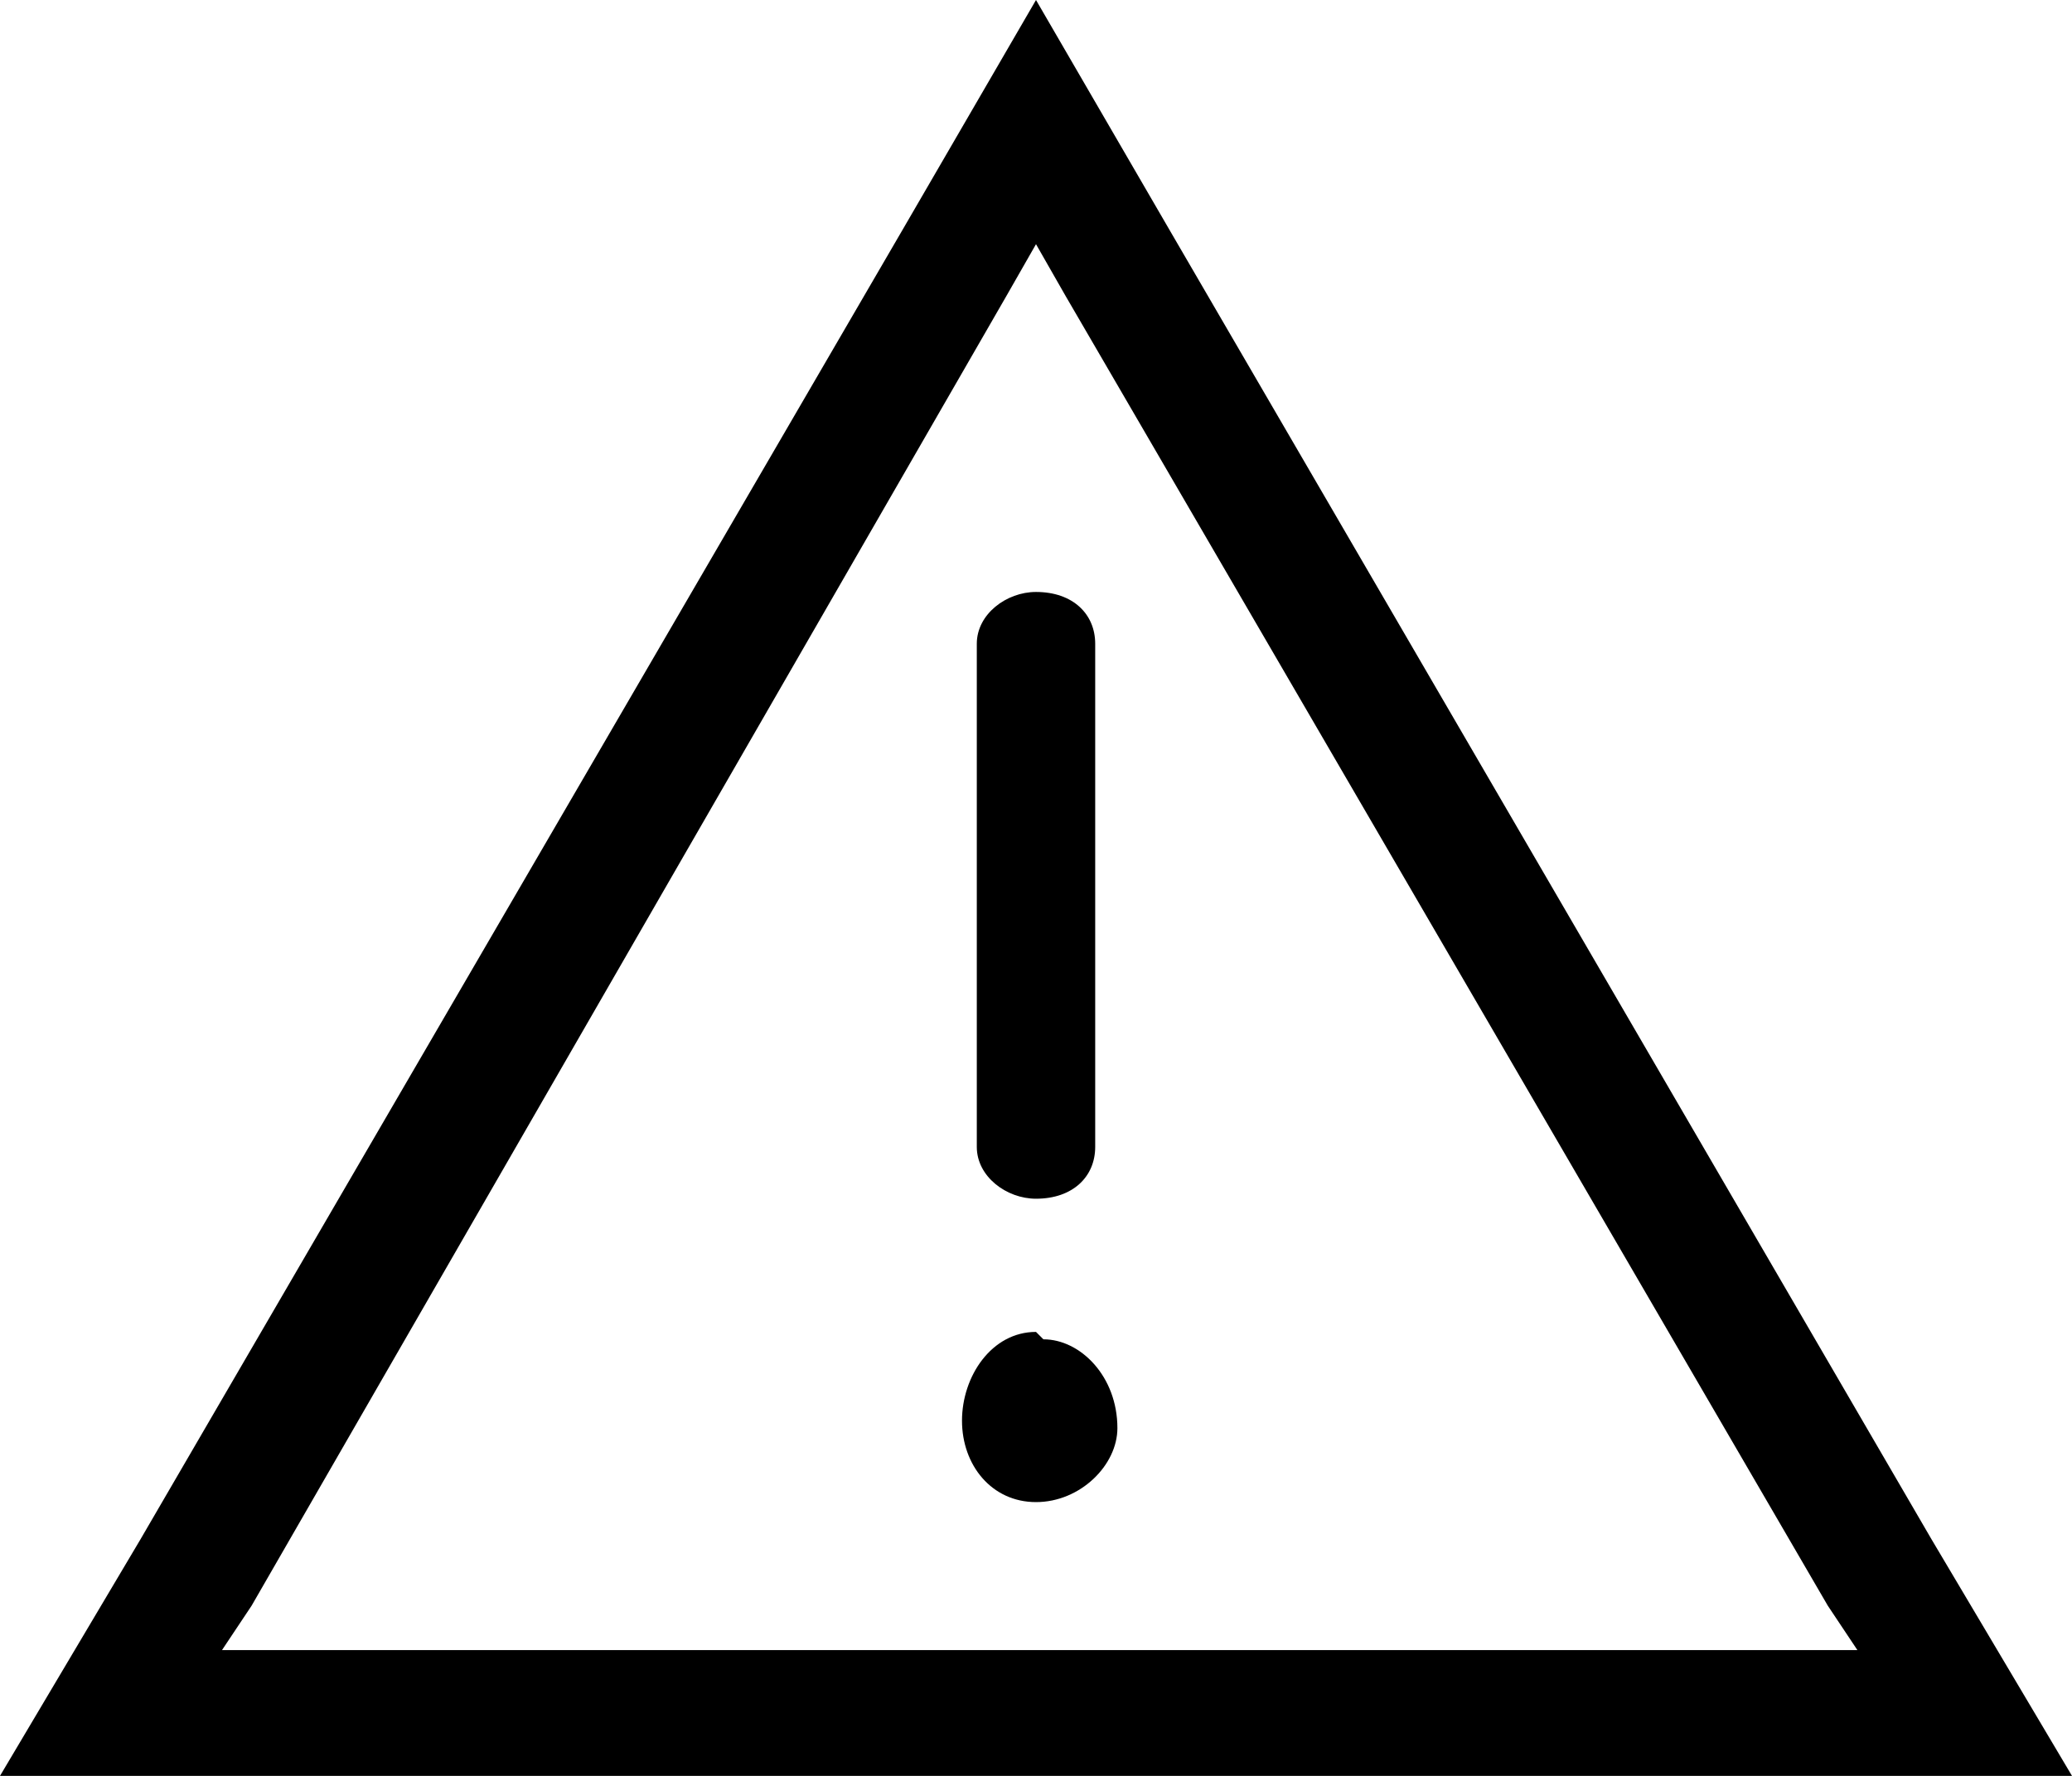
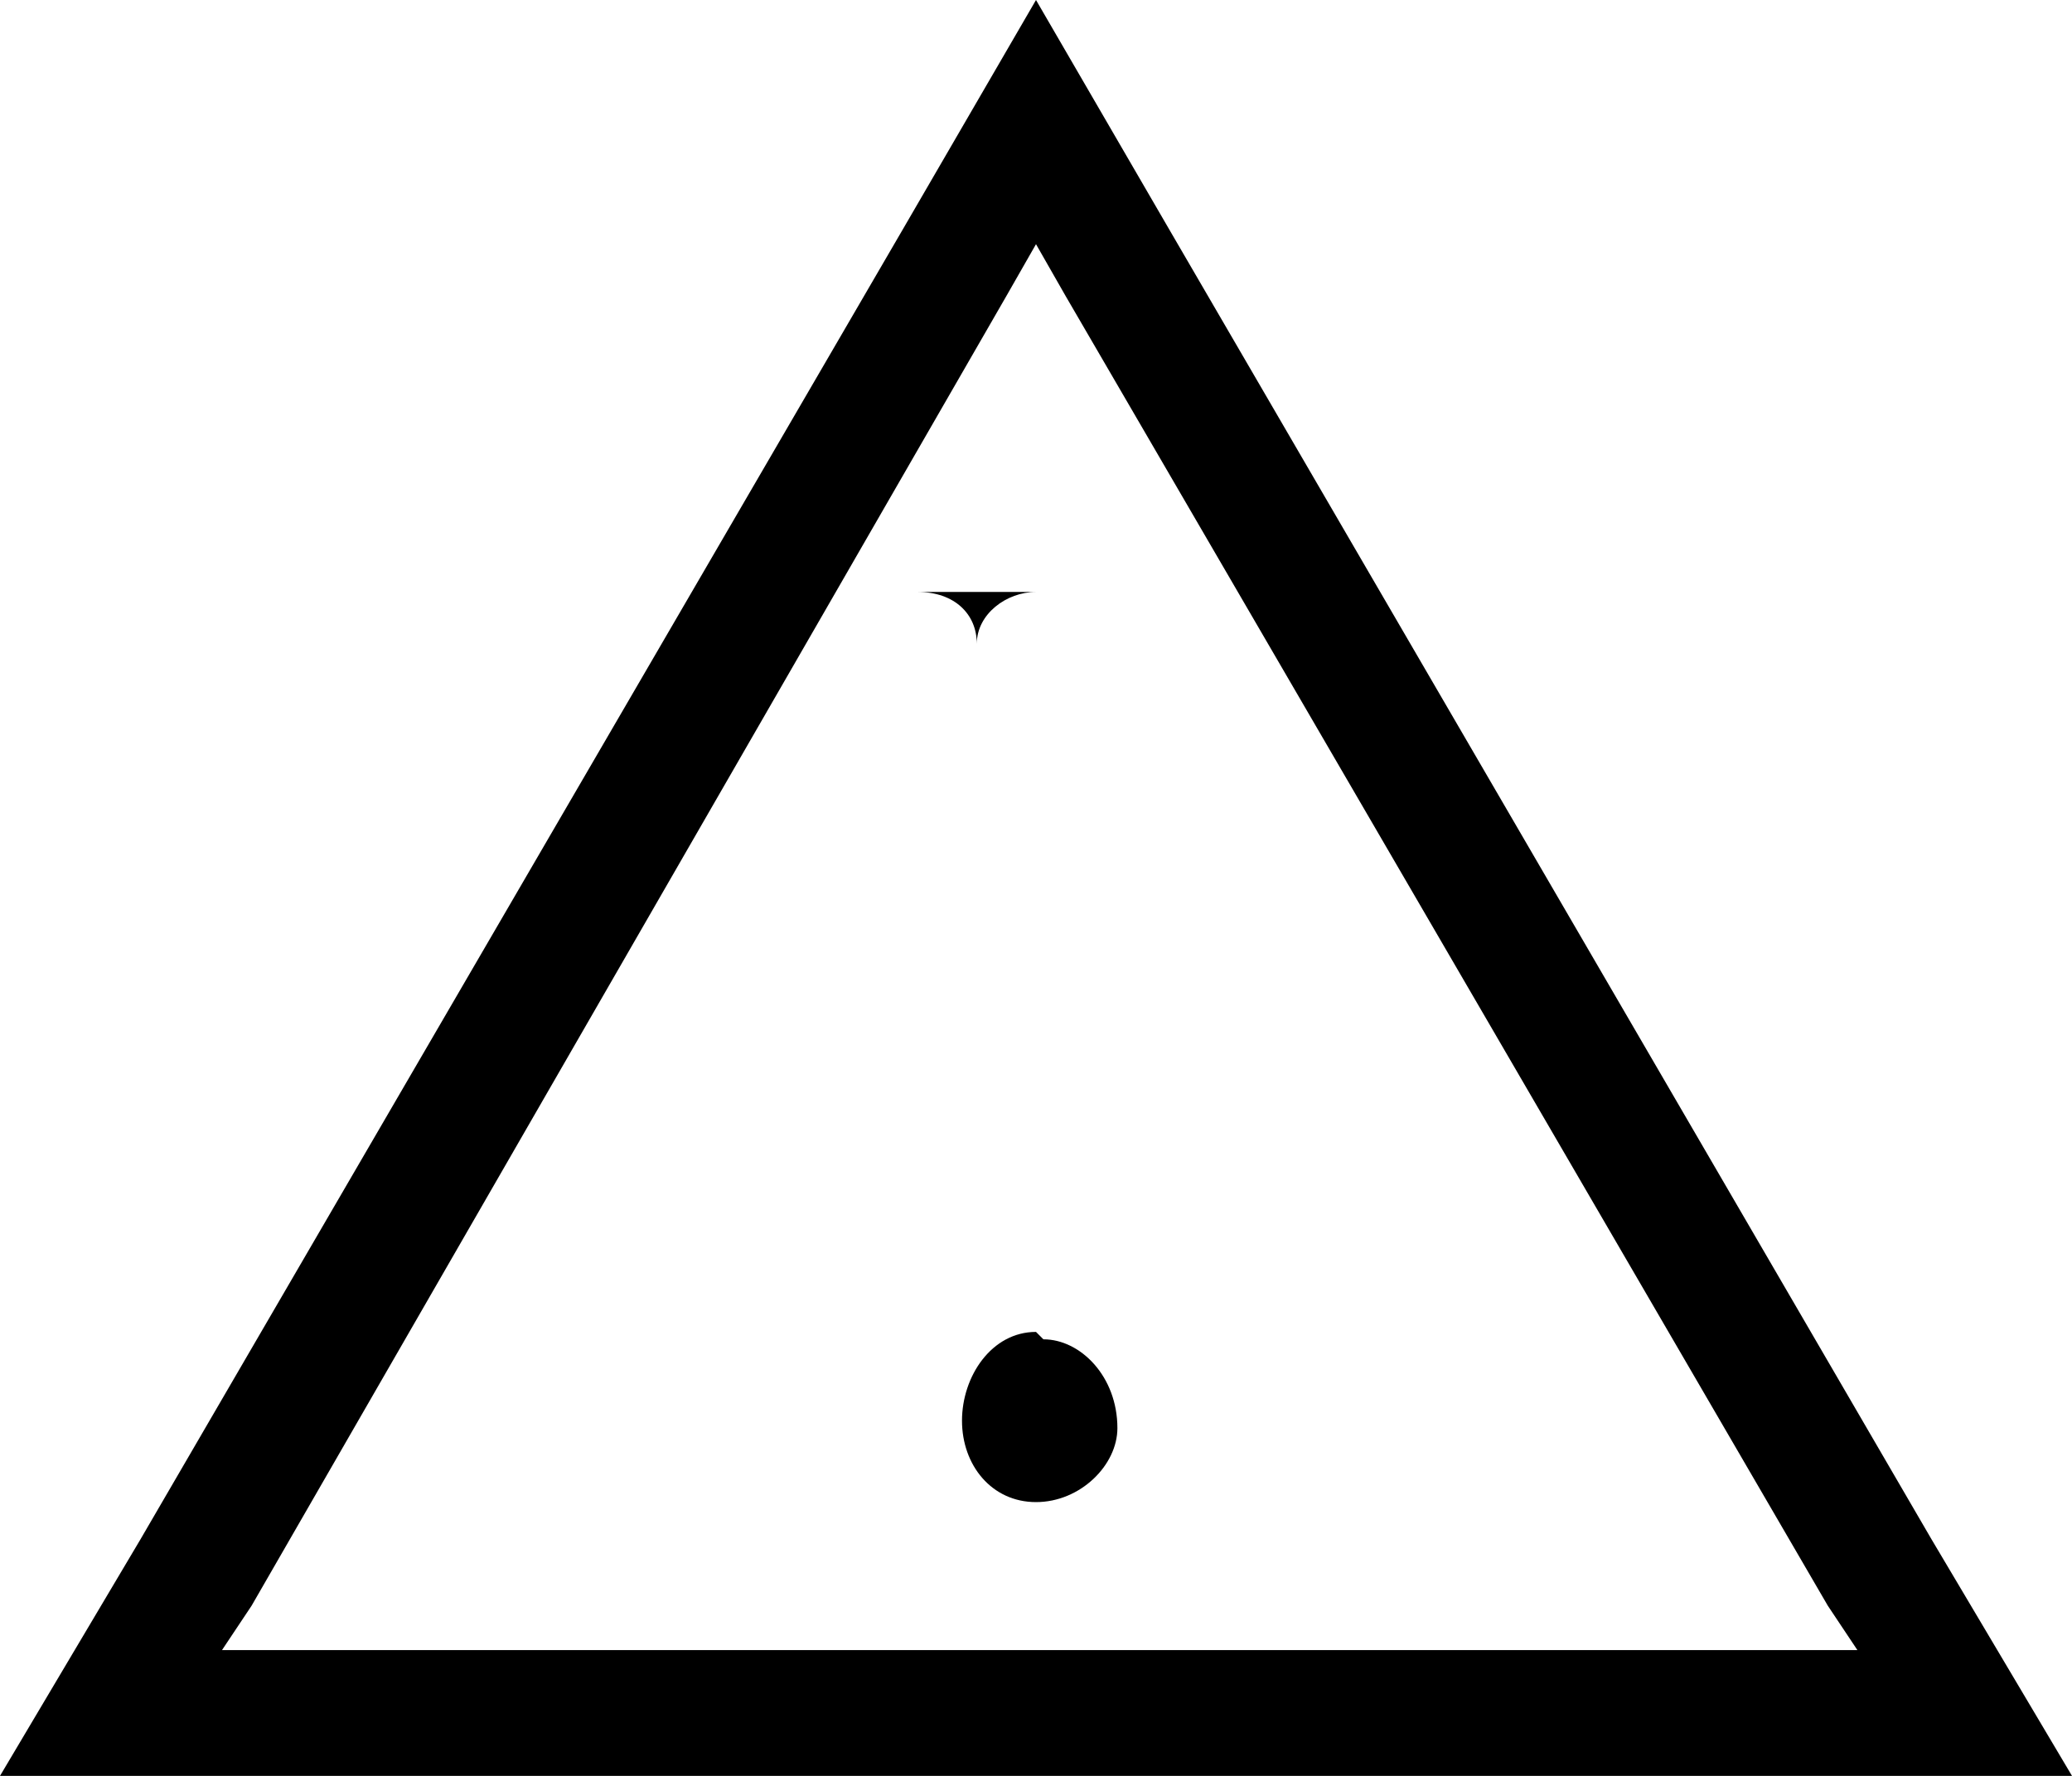
<svg xmlns="http://www.w3.org/2000/svg" width="28" height="24">
-   <path d="M14 0l-1.8 3.1L1.9 20.8 0 24h28l-1.9-3.2L15.8 3.1 14 0zm0 3.3l.4.7 10.3 17.7.4.6H3.7 3l.4-.6L13.6 4l.4-.7zM14 8c-.4 0-.8.3-.8.7v6.8c0 .4.4.7.8.7.5 0 .8-.3.8-.7V8.7c0-.4-.3-.7-.8-.7zm0 10c-.6 0-1 .6-1 1.2s.4 1.1 1 1.1 1.1-.5 1.1-1c0-.7-.5-1.2-1-1.2z" fill-rule="nonzero" />
+   <path d="M14 0l-1.8 3.1L1.9 20.8 0 24h28l-1.9-3.2L15.8 3.1 14 0zm0 3.3l.4.7 10.3 17.7.4.6H3.7 3l.4-.6L13.6 4l.4-.7zM14 8c-.4 0-.8.3-.8.7v6.8V8.7c0-.4-.3-.7-.8-.7zm0 10c-.6 0-1 .6-1 1.2s.4 1.1 1 1.1 1.1-.5 1.1-1c0-.7-.5-1.2-1-1.2z" fill-rule="nonzero" />
</svg>